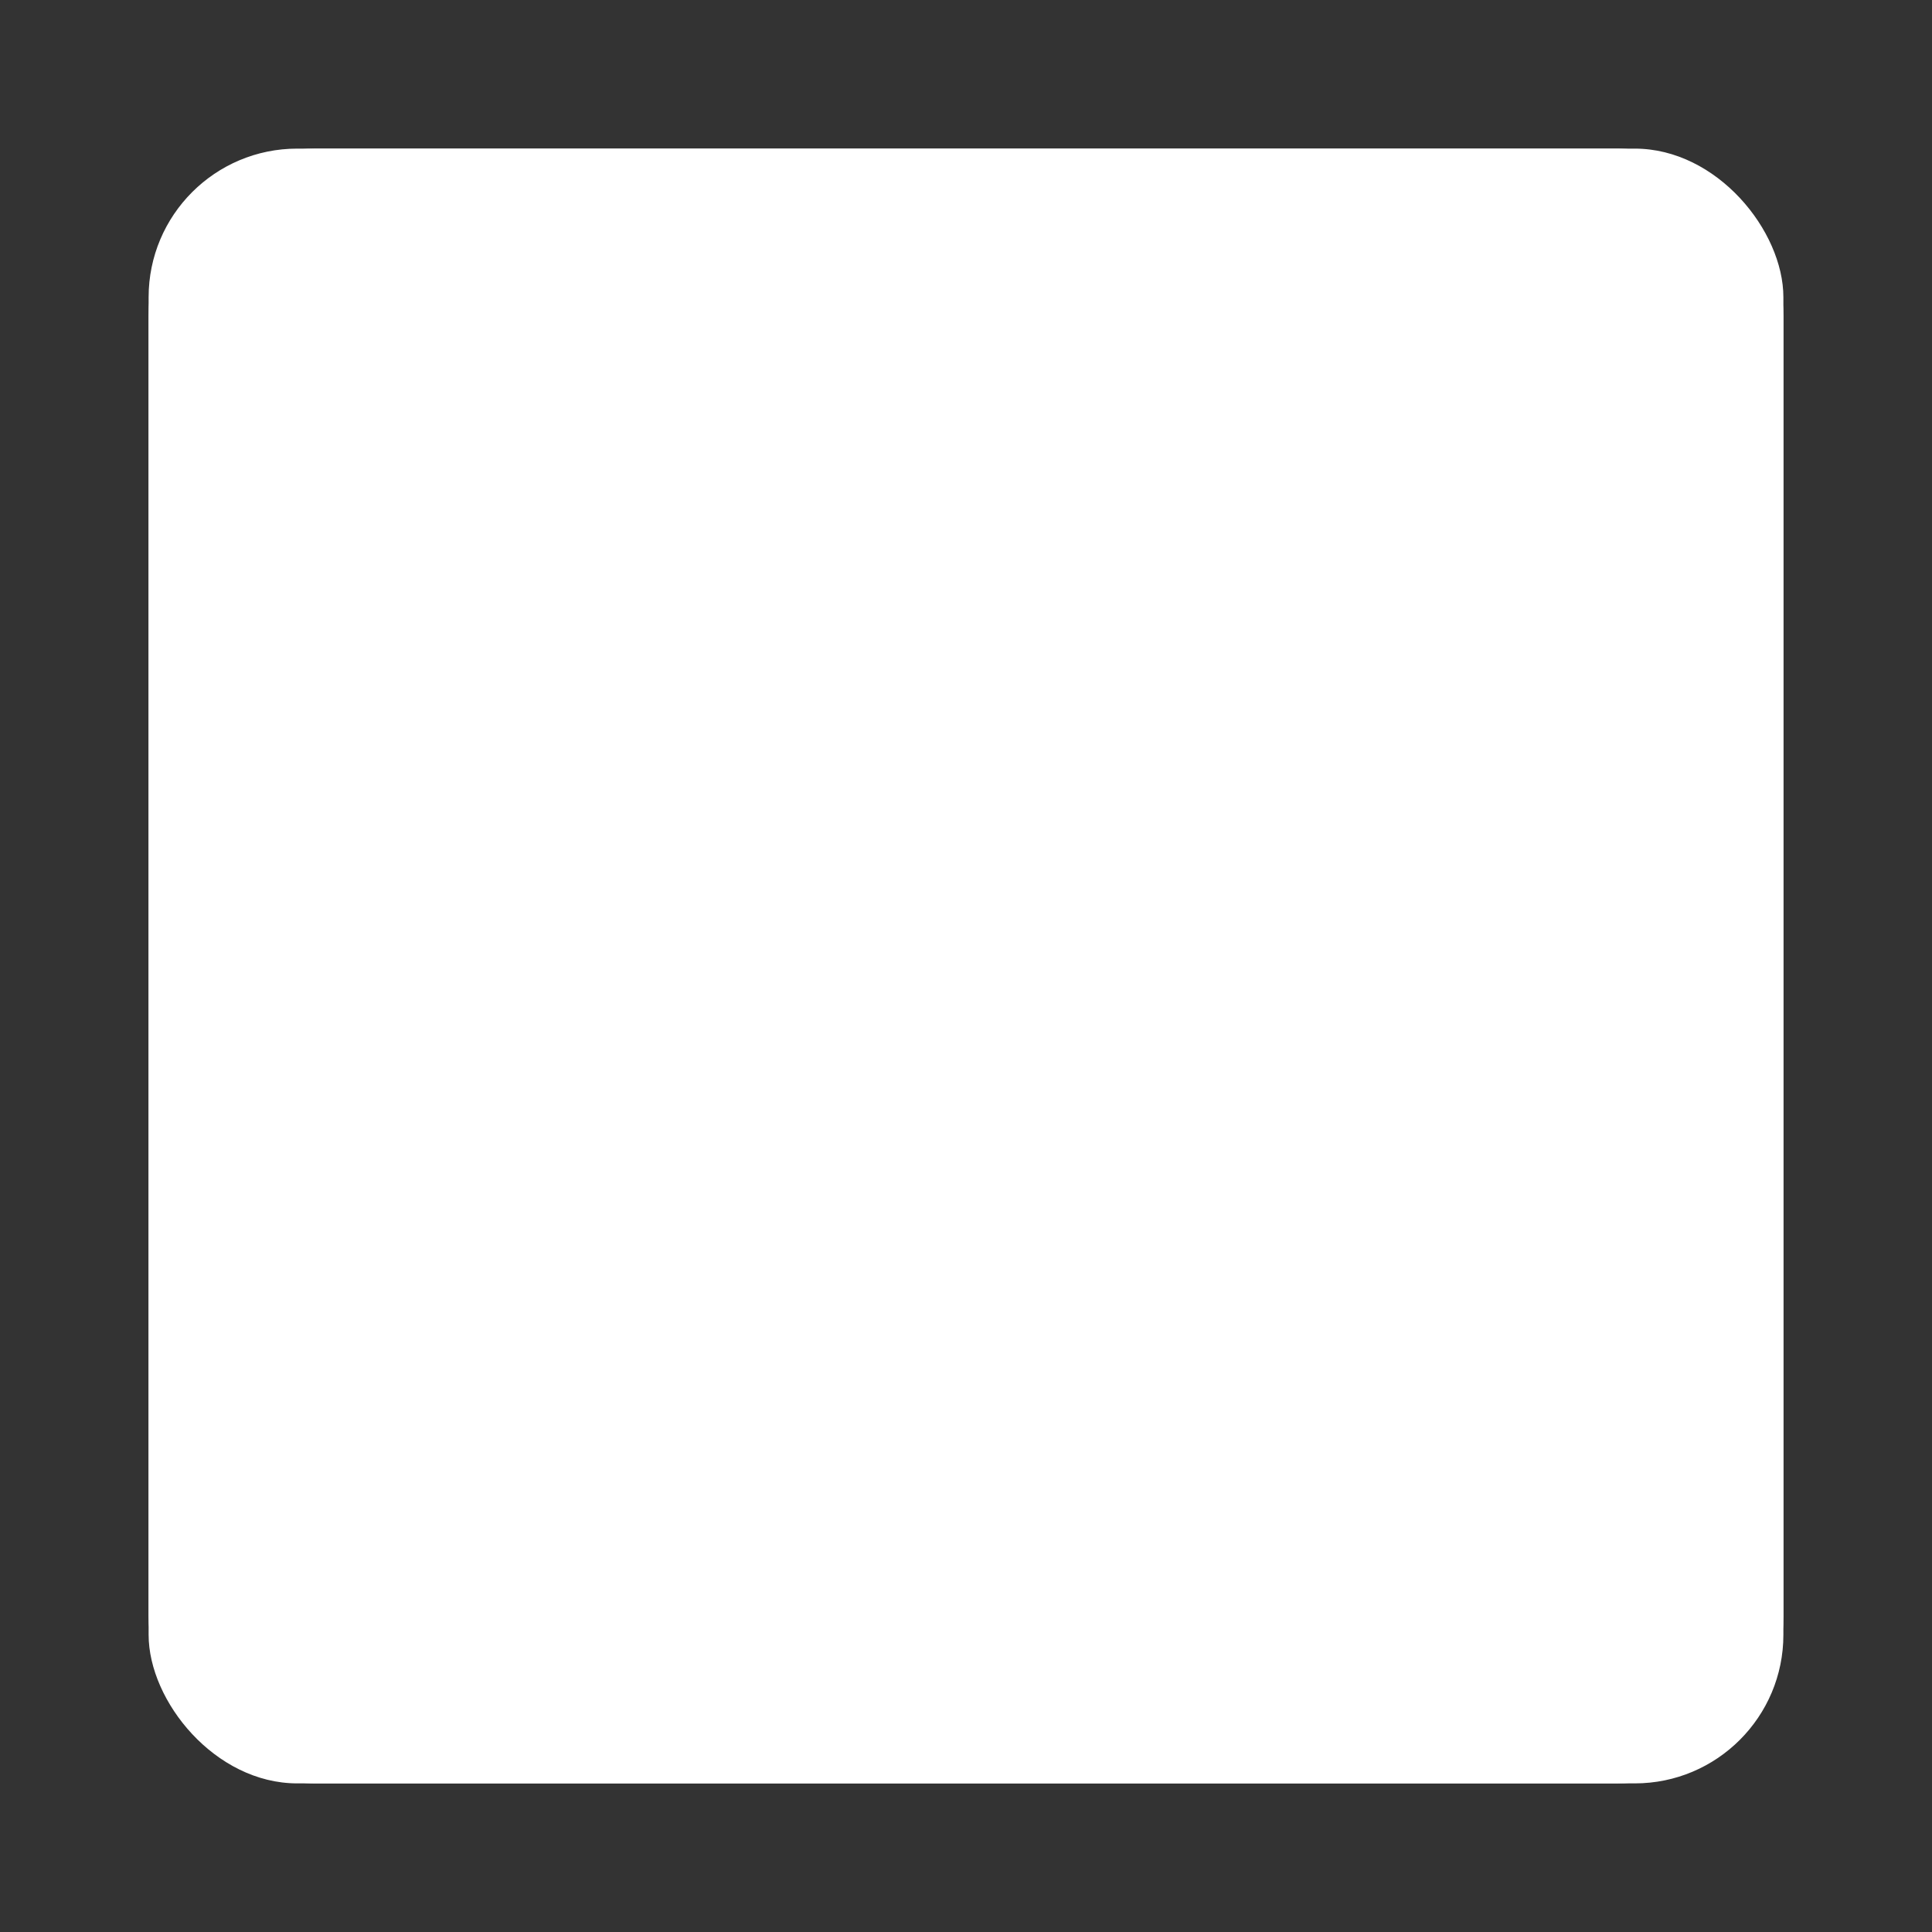
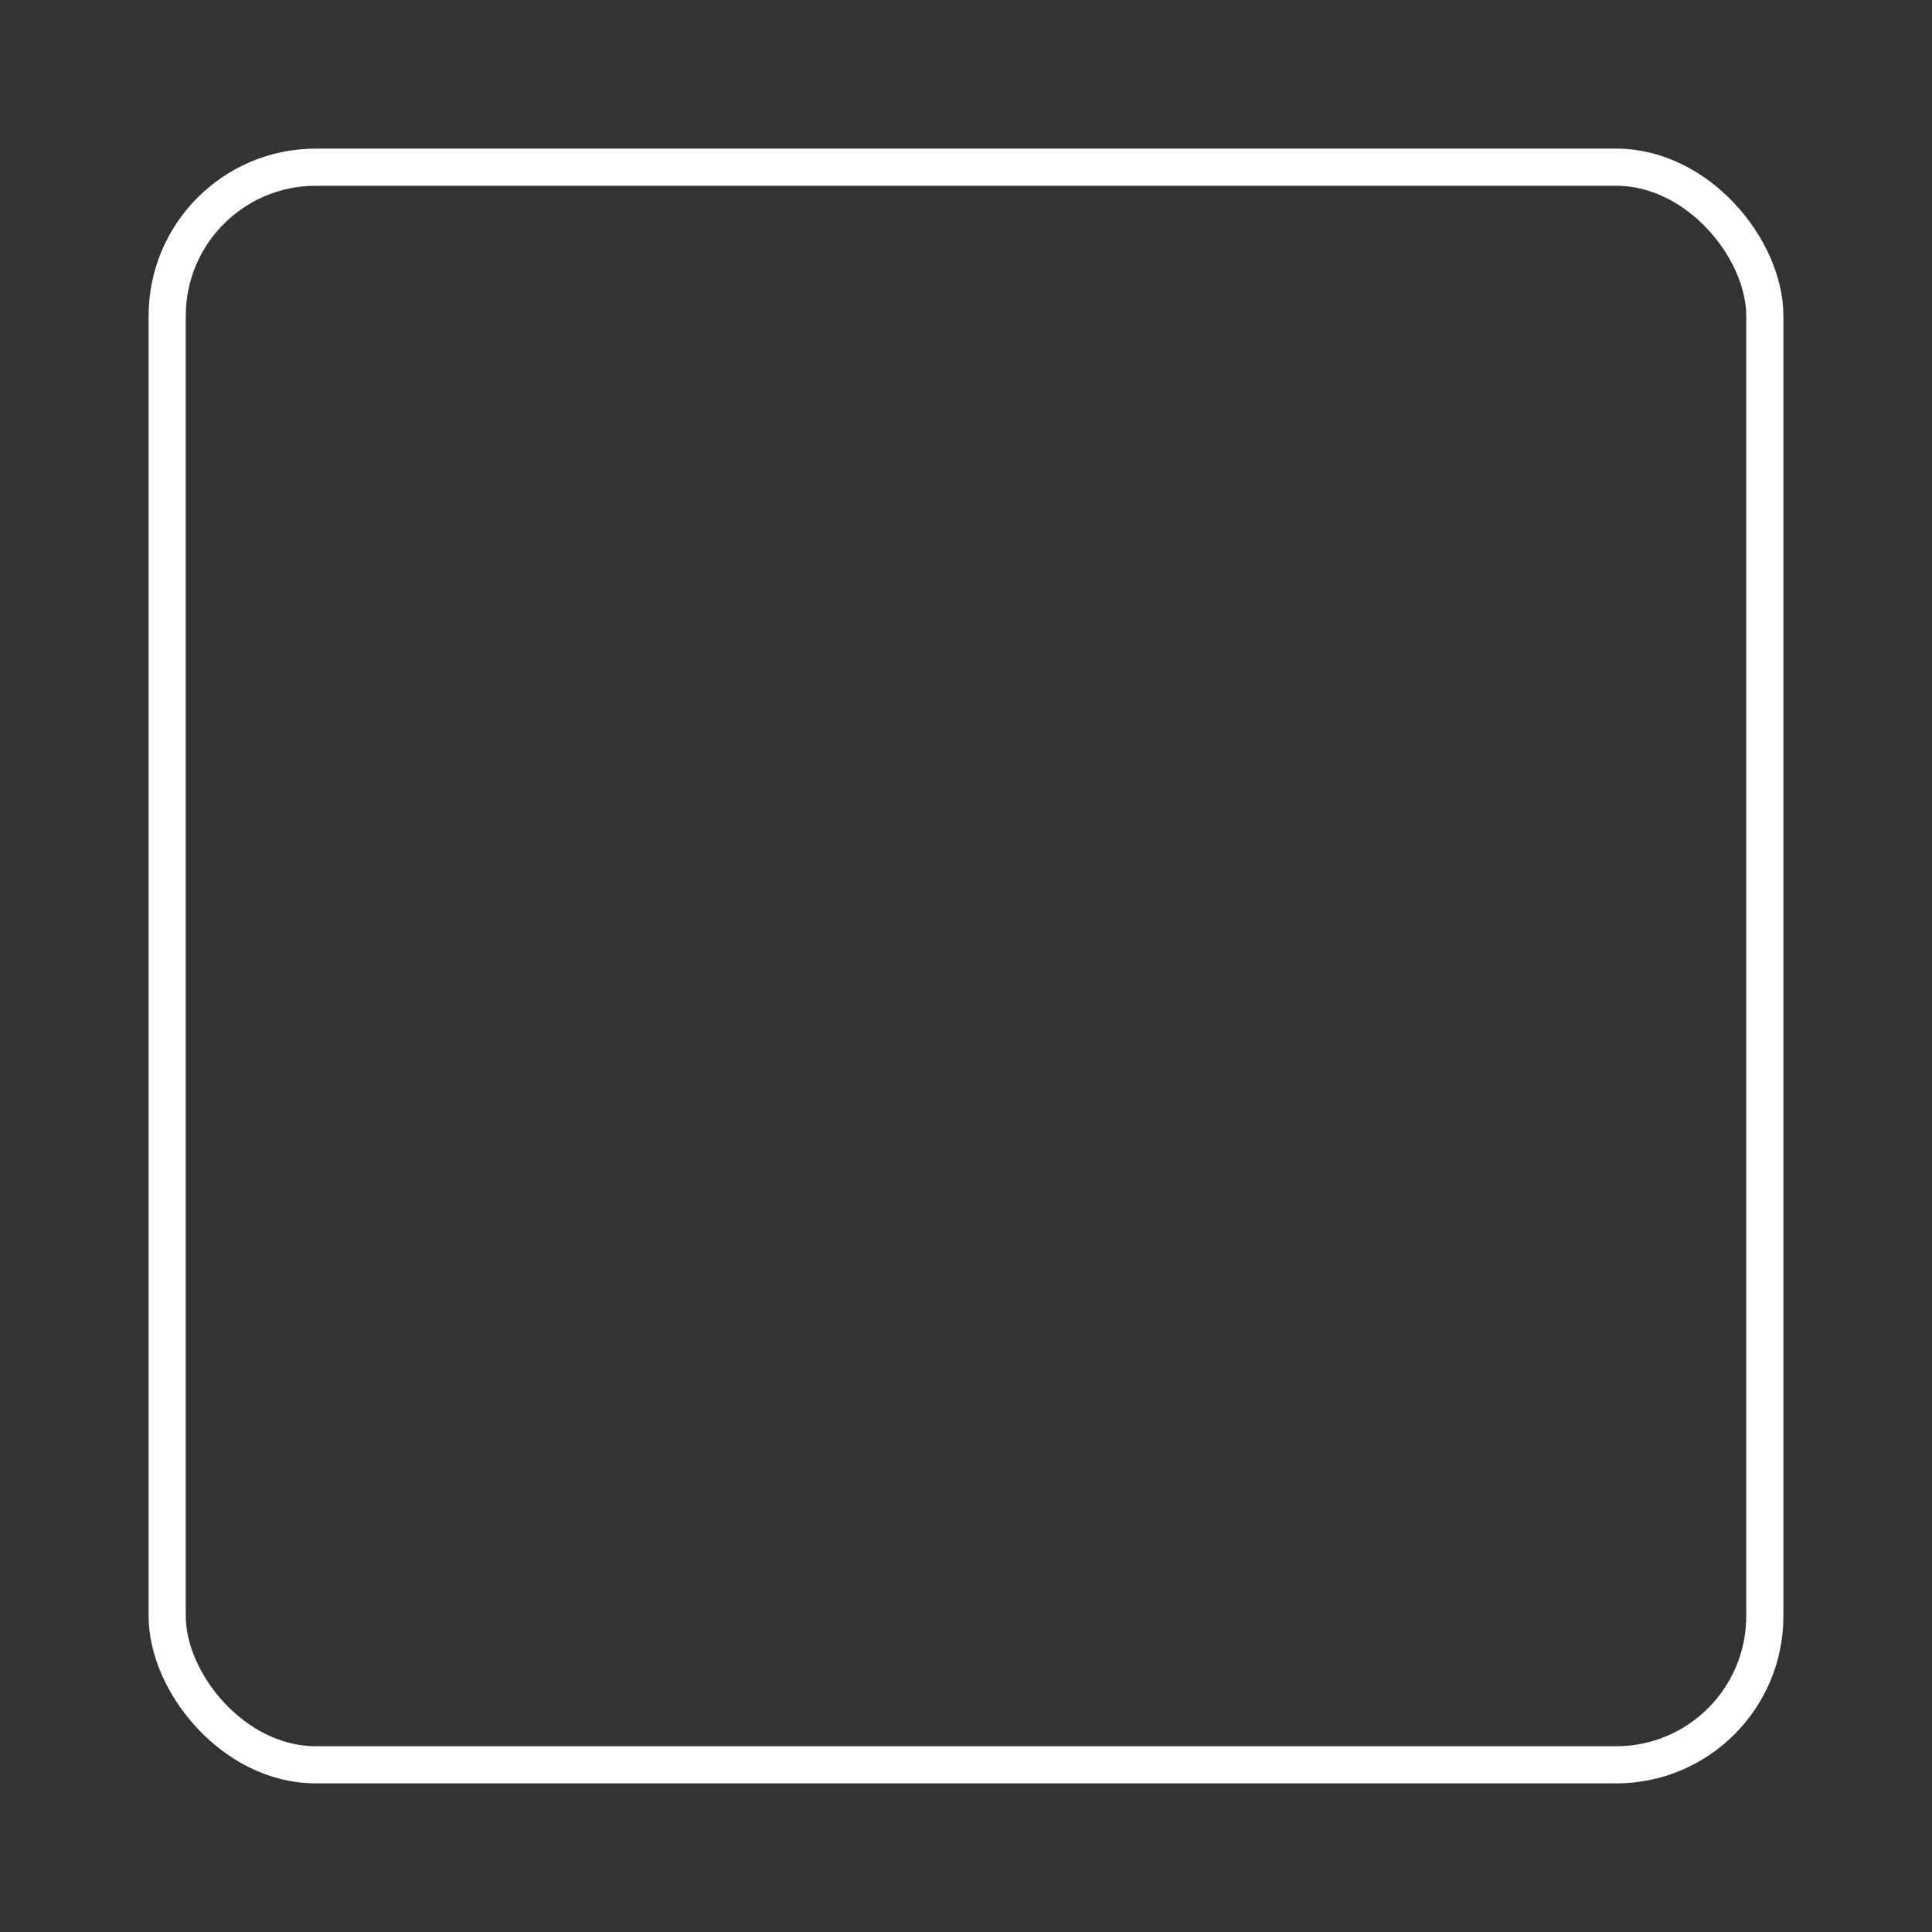
<svg xmlns="http://www.w3.org/2000/svg" xmlns:xlink="http://www.w3.org/1999/xlink" width="52px" height="52px" viewBox="0 0 52 52" version="1.1">
  <rect x="0" y="0" width="52" height="52" fill="#333333" stroke="none" />
  <title>stop-playback</title>
  <desc>Created with Sketch.</desc>
  <defs>
-     <rect id="path-1" x="0" y="0" width="44" height="44" rx="4" />
-   </defs>
+     </defs>
  <g id="Page-1" stroke="none" stroke-width="1" fill="none" fill-rule="evenodd">
    <g id="Desktop---1280x720" transform="translate(-619, -345)">
      <g id="Step-4---Playing-Trim" transform="translate(0, 42)">
        <g id="Play-/-Record-/-Stop" transform="translate(623, 307)">
          <g id="stop-playback">
            <use fill="#FFFFFF" fill-rule="evenodd" xlink:href="#path-1" />
            <rect stroke="#FFFFFF" stroke-width="1" x="0.5" y="0.5" width="43" height="43" rx="4" />
          </g>
        </g>
      </g>
    </g>
  </g>
</svg>